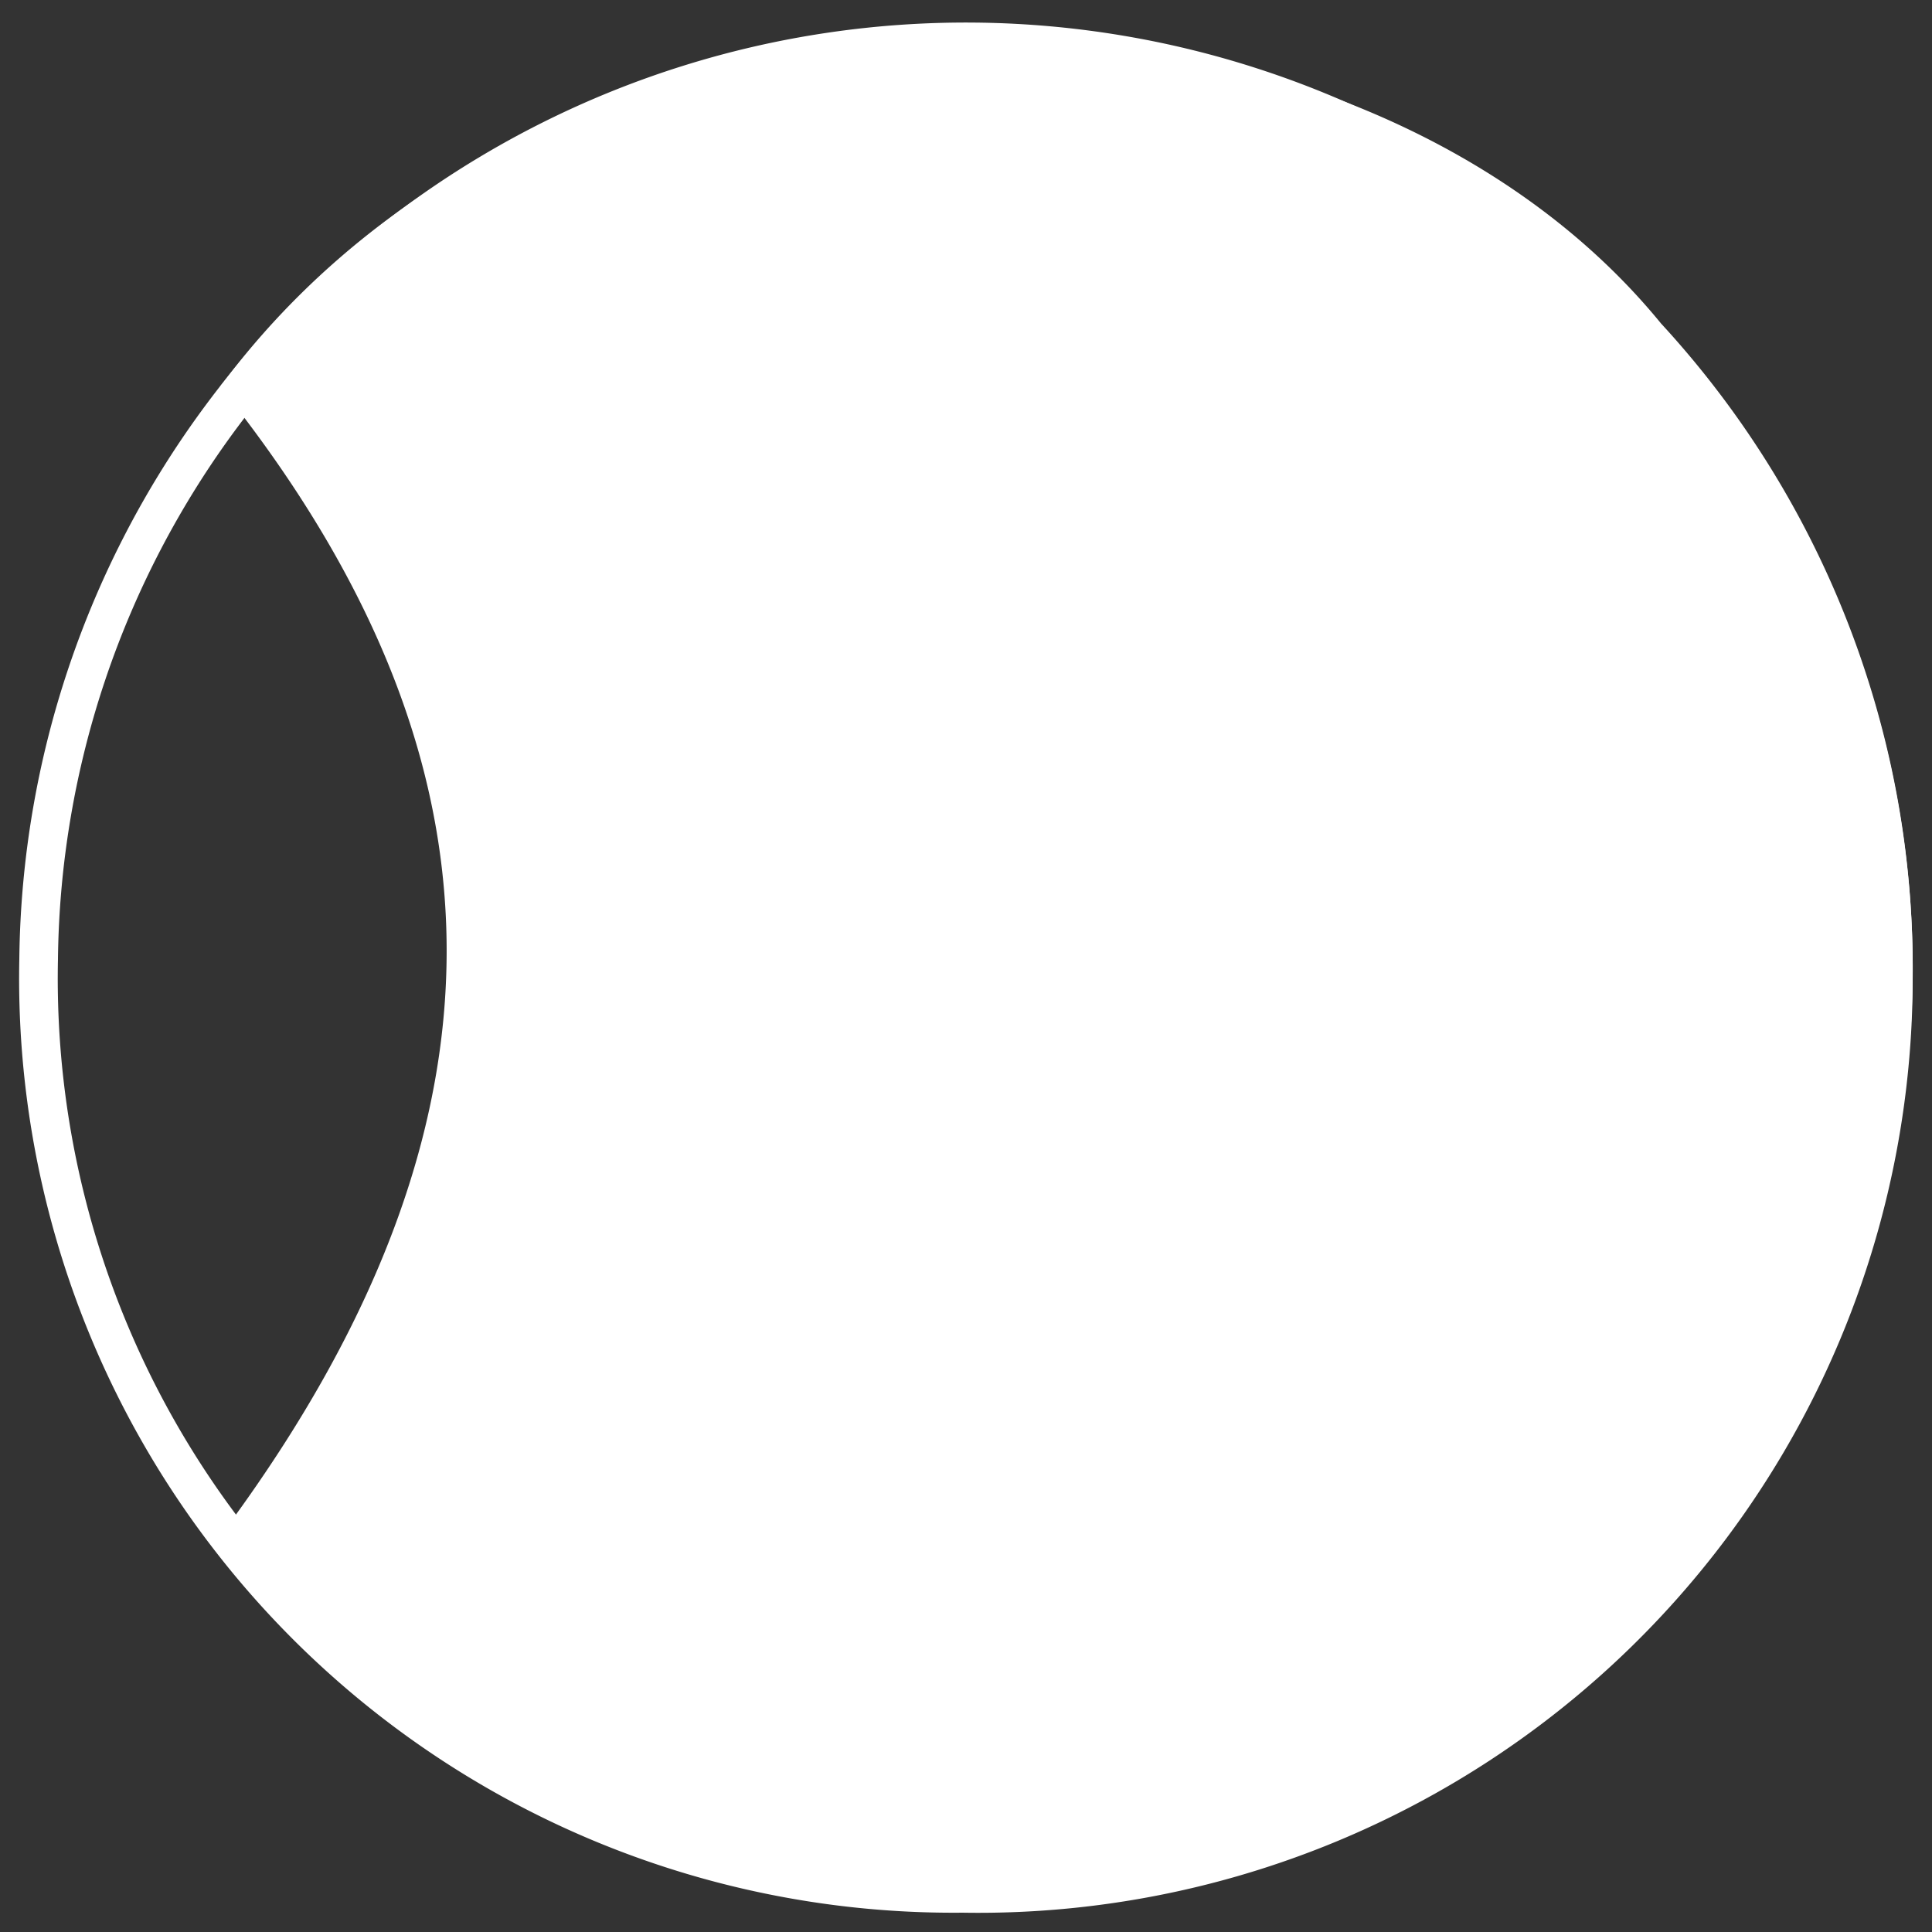
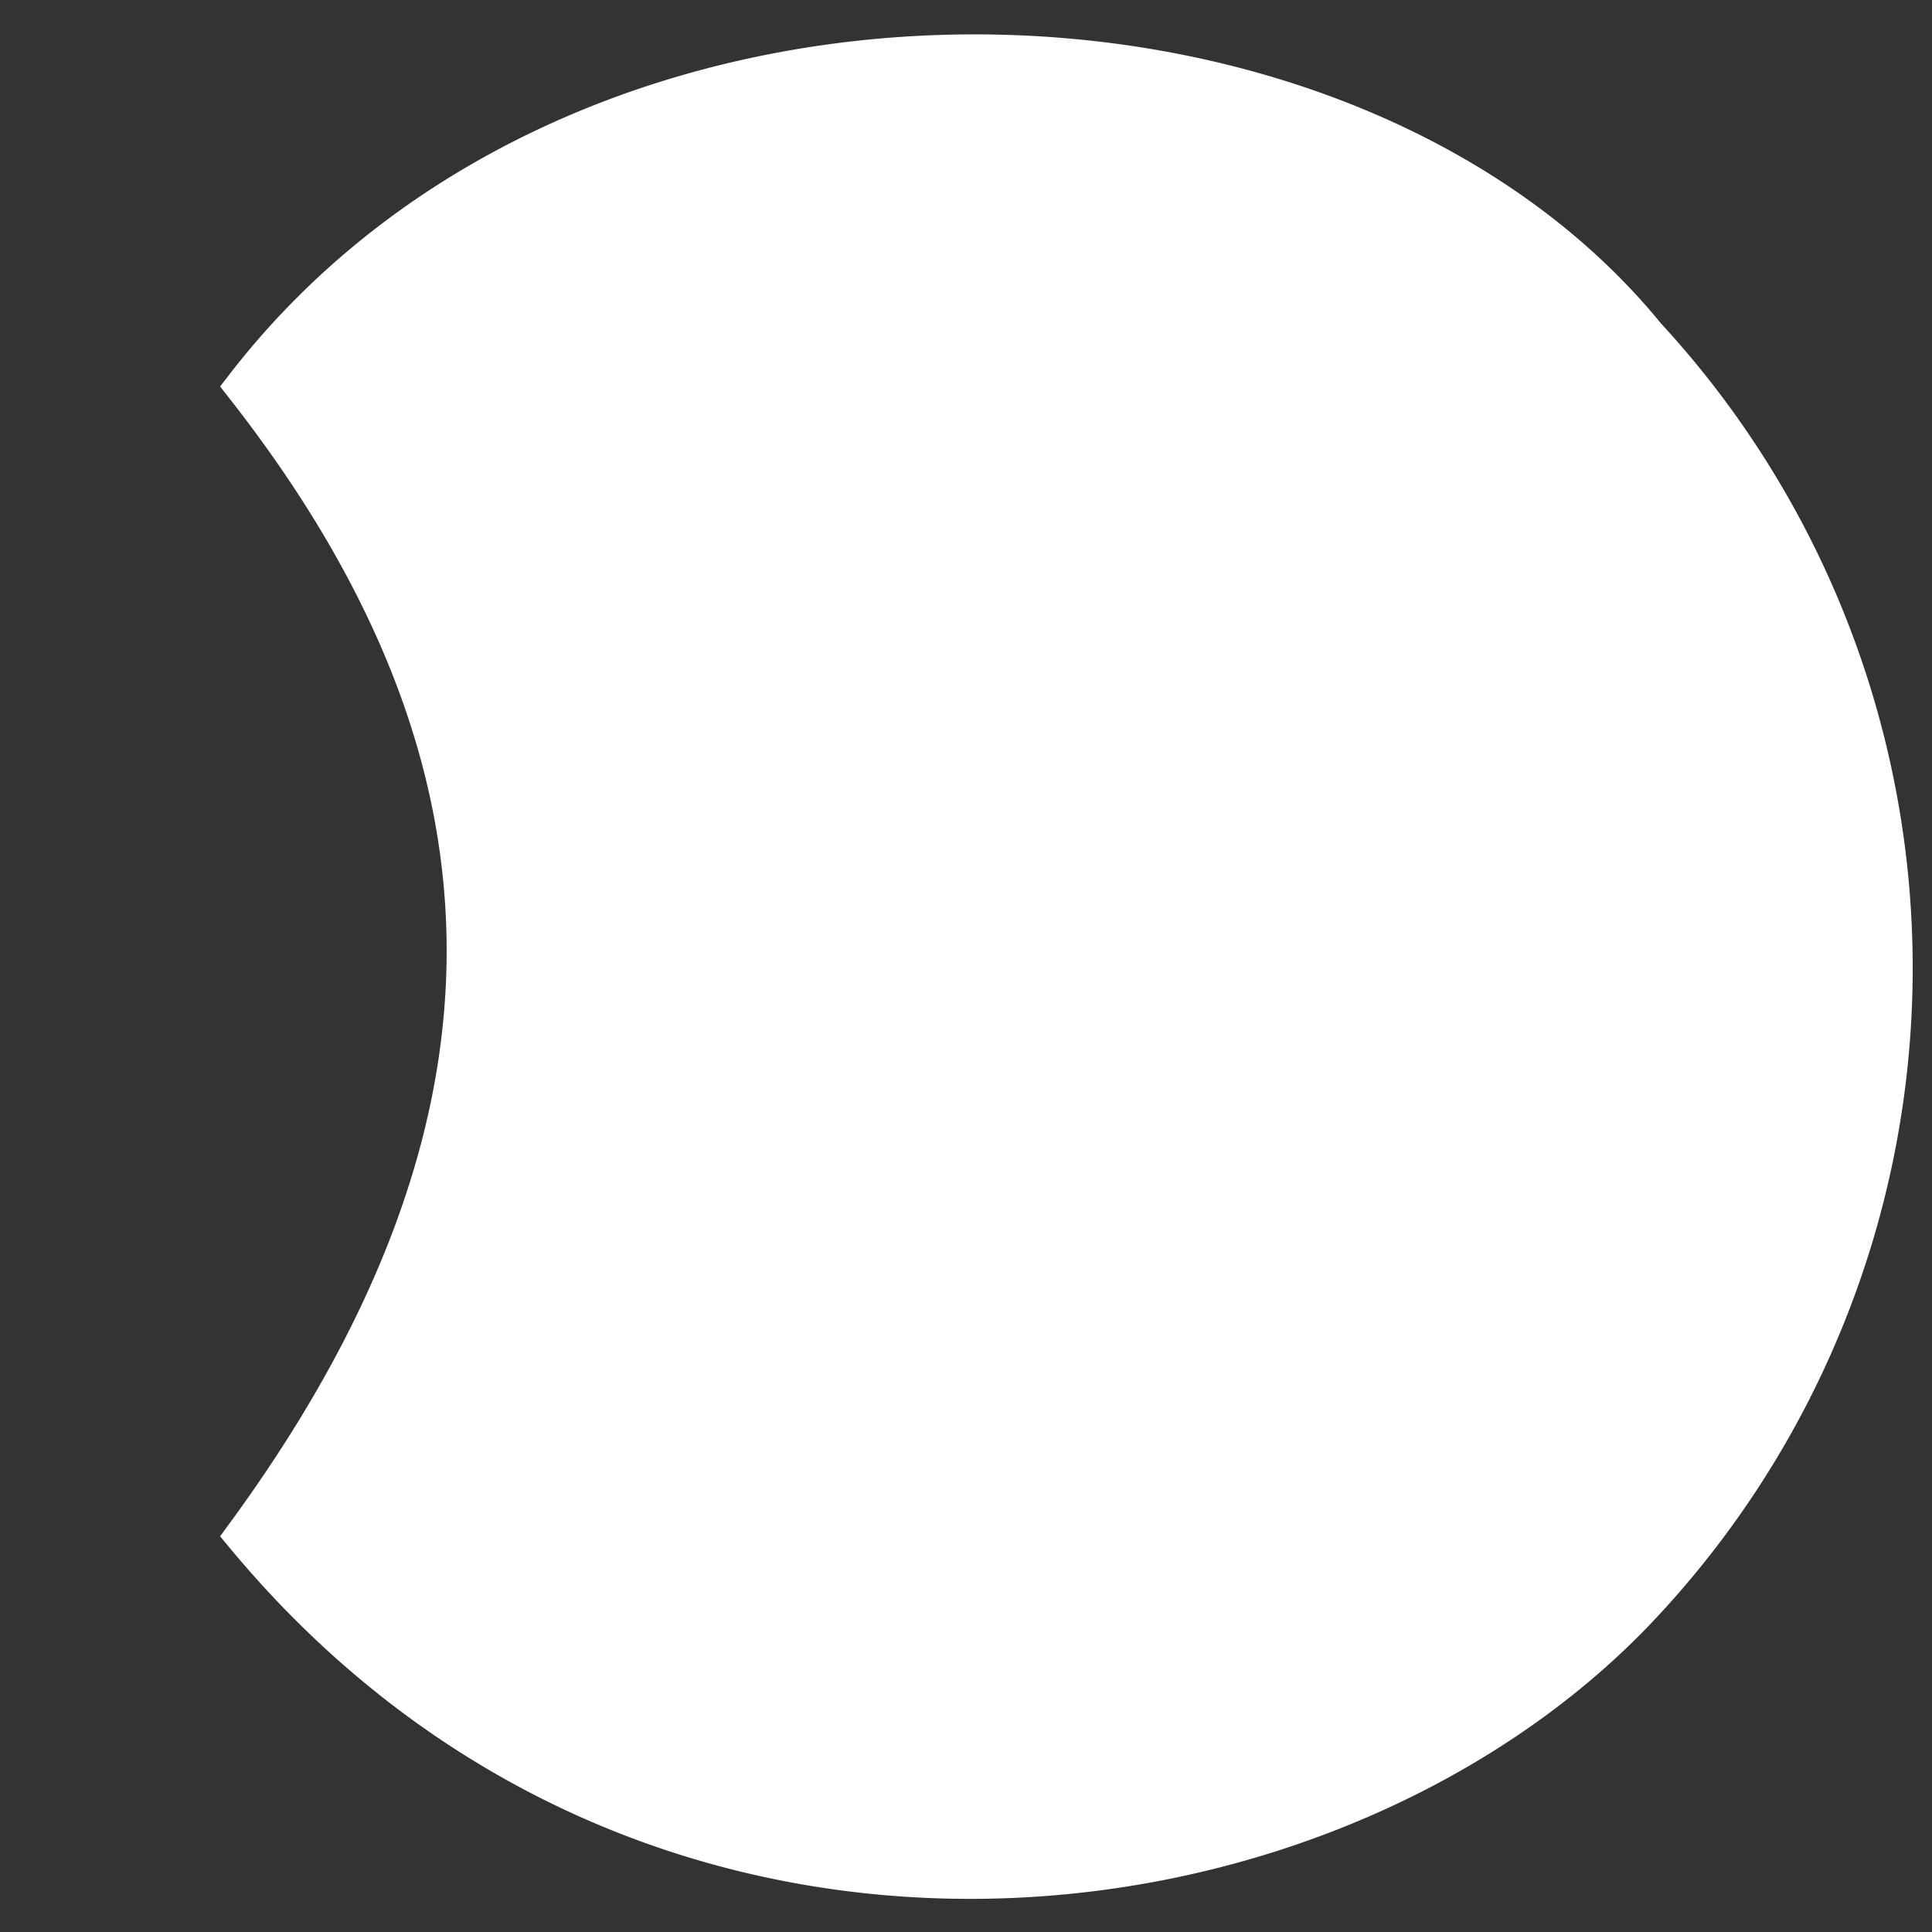
<svg xmlns="http://www.w3.org/2000/svg" id="Capa_1" data-name="Capa 1" viewBox="0 0 50 50">
  <rect x="0" y="0" width="50" height="50" fill="#333333" stroke="none" />
  <defs>
    <style>.cls-1{fill:none;}.cls-1,.cls-2{stroke:#fff;stroke-miterlimit:10;}.cls-2{fill:#fff;}</style>
  </defs>
-   <path class="cls-1" d="M24.91,49A23.68,23.68,0,0,0,49,25.35a24,24,0,1,0-48-.53A23.68,23.68,0,0,0,24.91,49Z" />
  <path class="cls-2" d="M6.33,39.74c10.45,12.59,27.73,10.46,35.9,2.07A24.12,24.12,0,0,0,42.61,8.7C34.7-1,15.22-1.52,6.33,10,13.44,19.07,14.48,28.63,6.33,39.74Z" />
</svg>